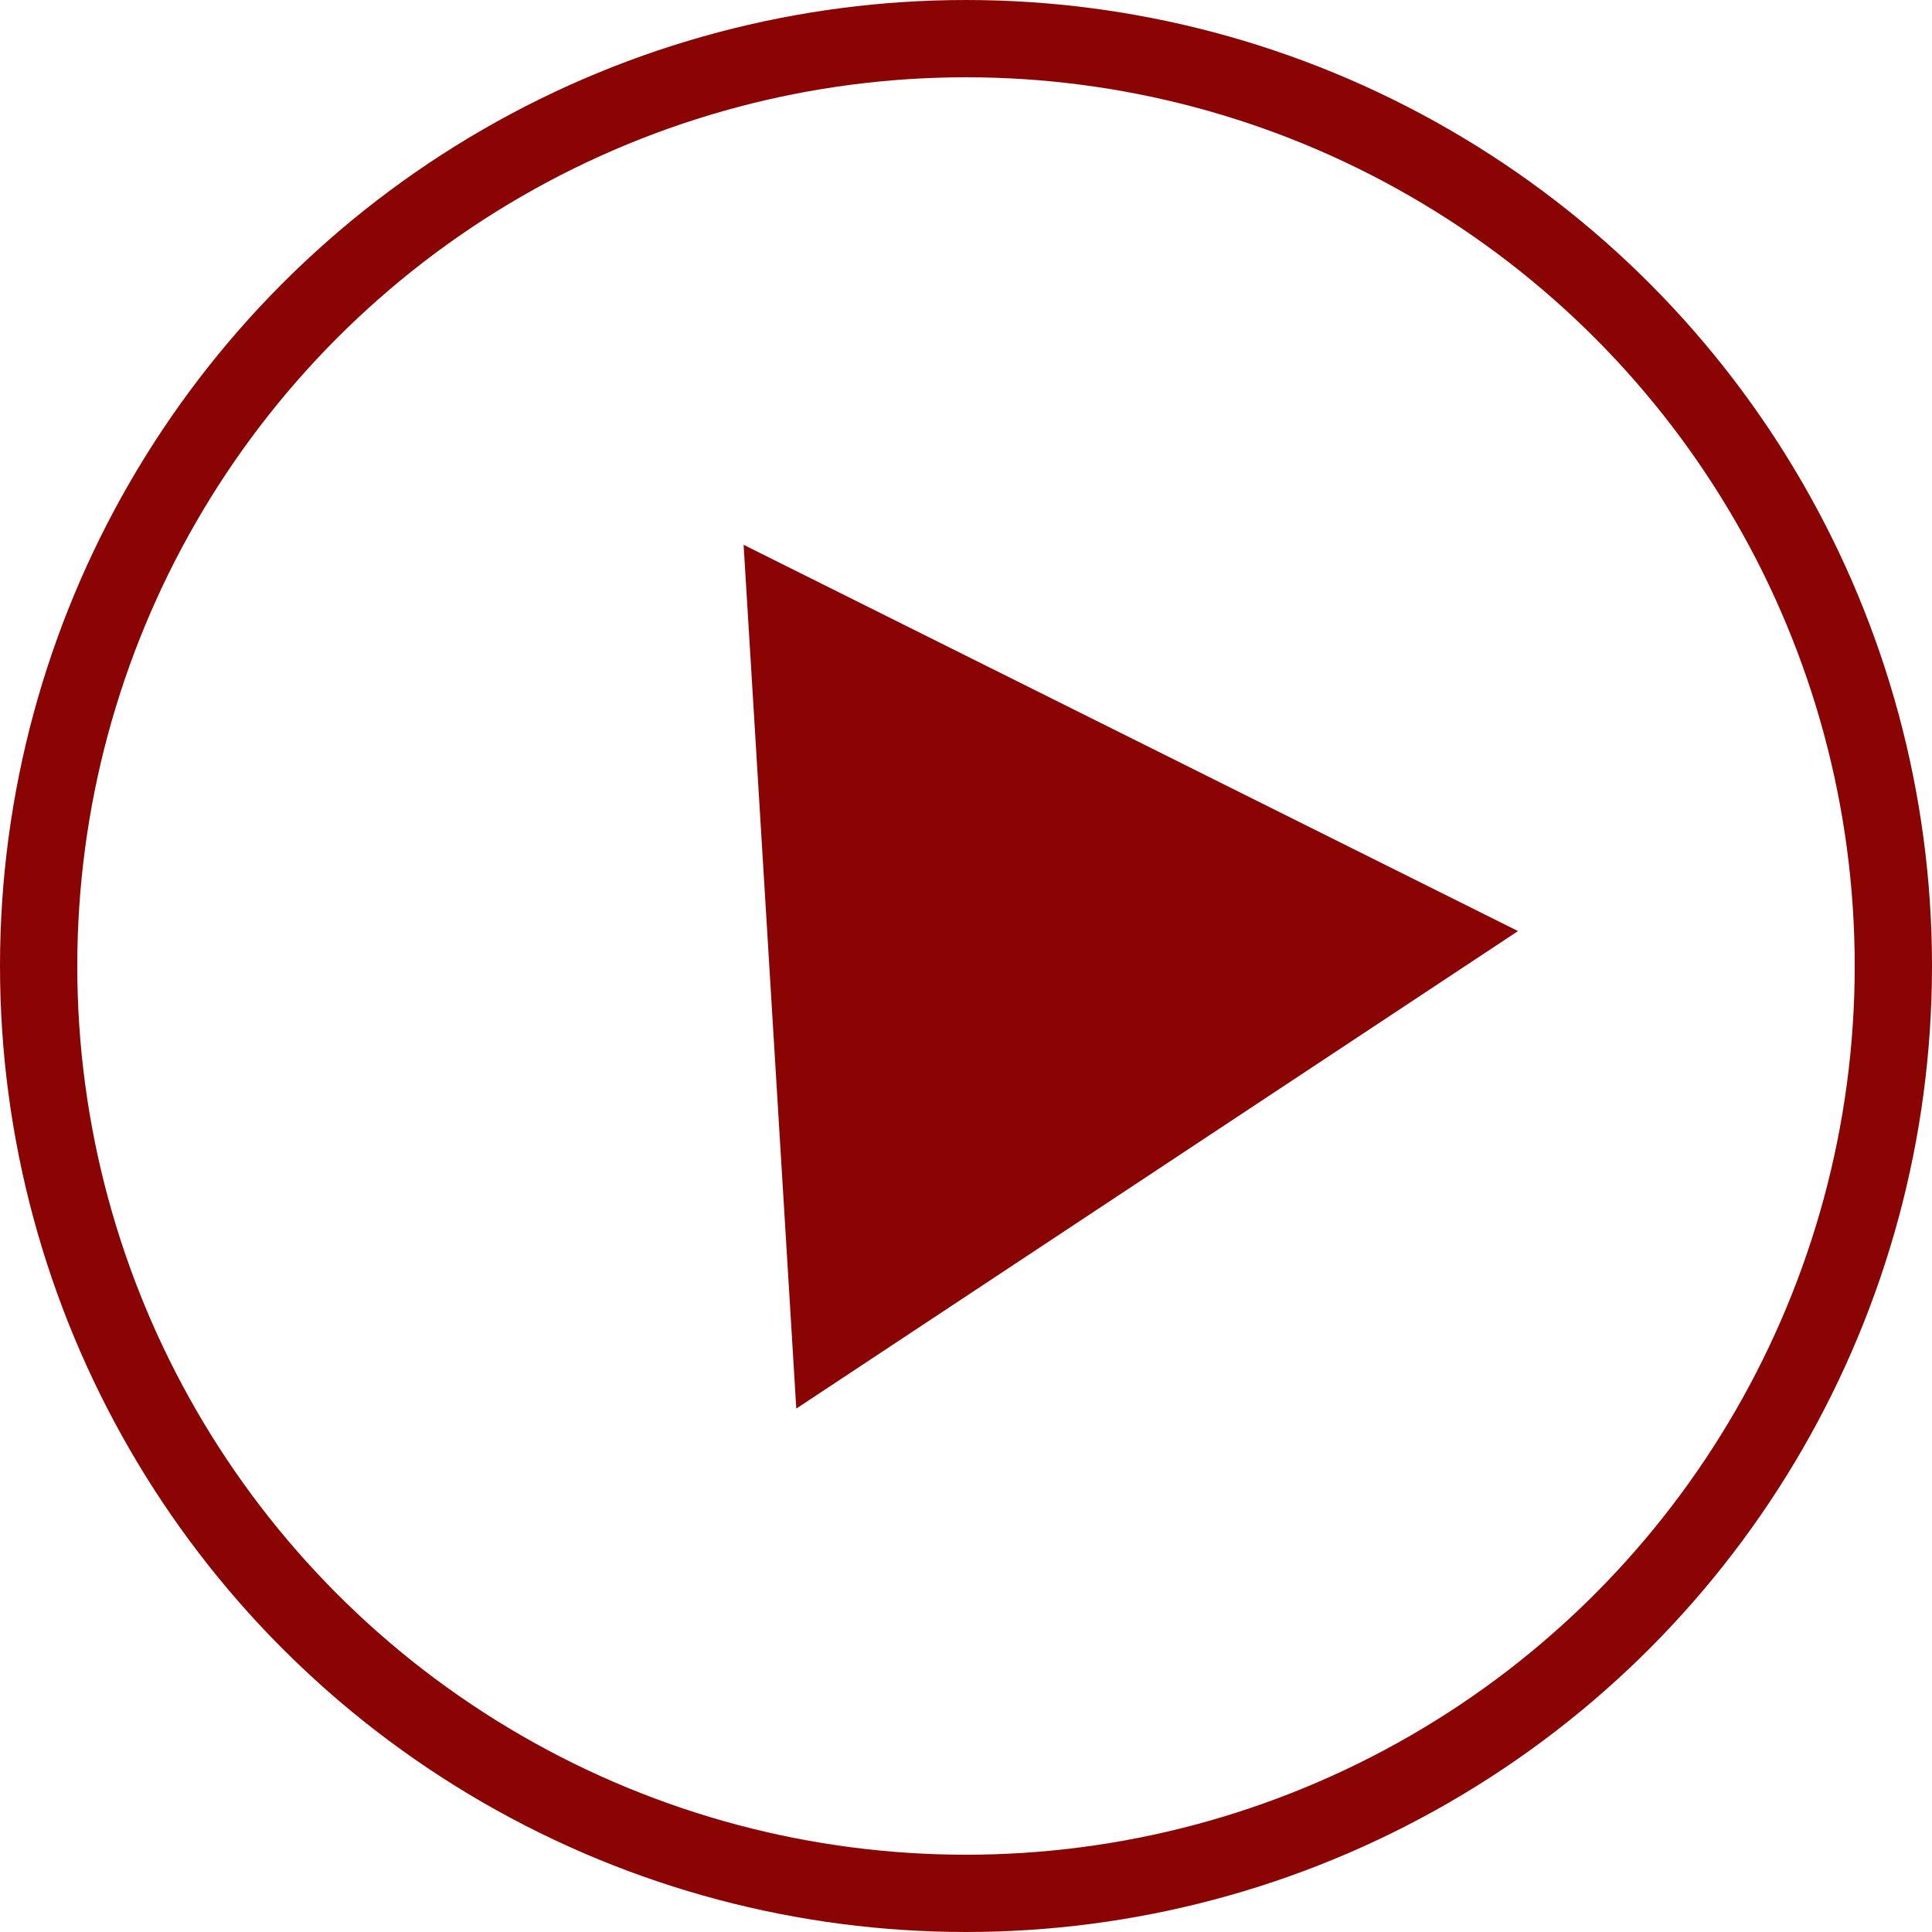
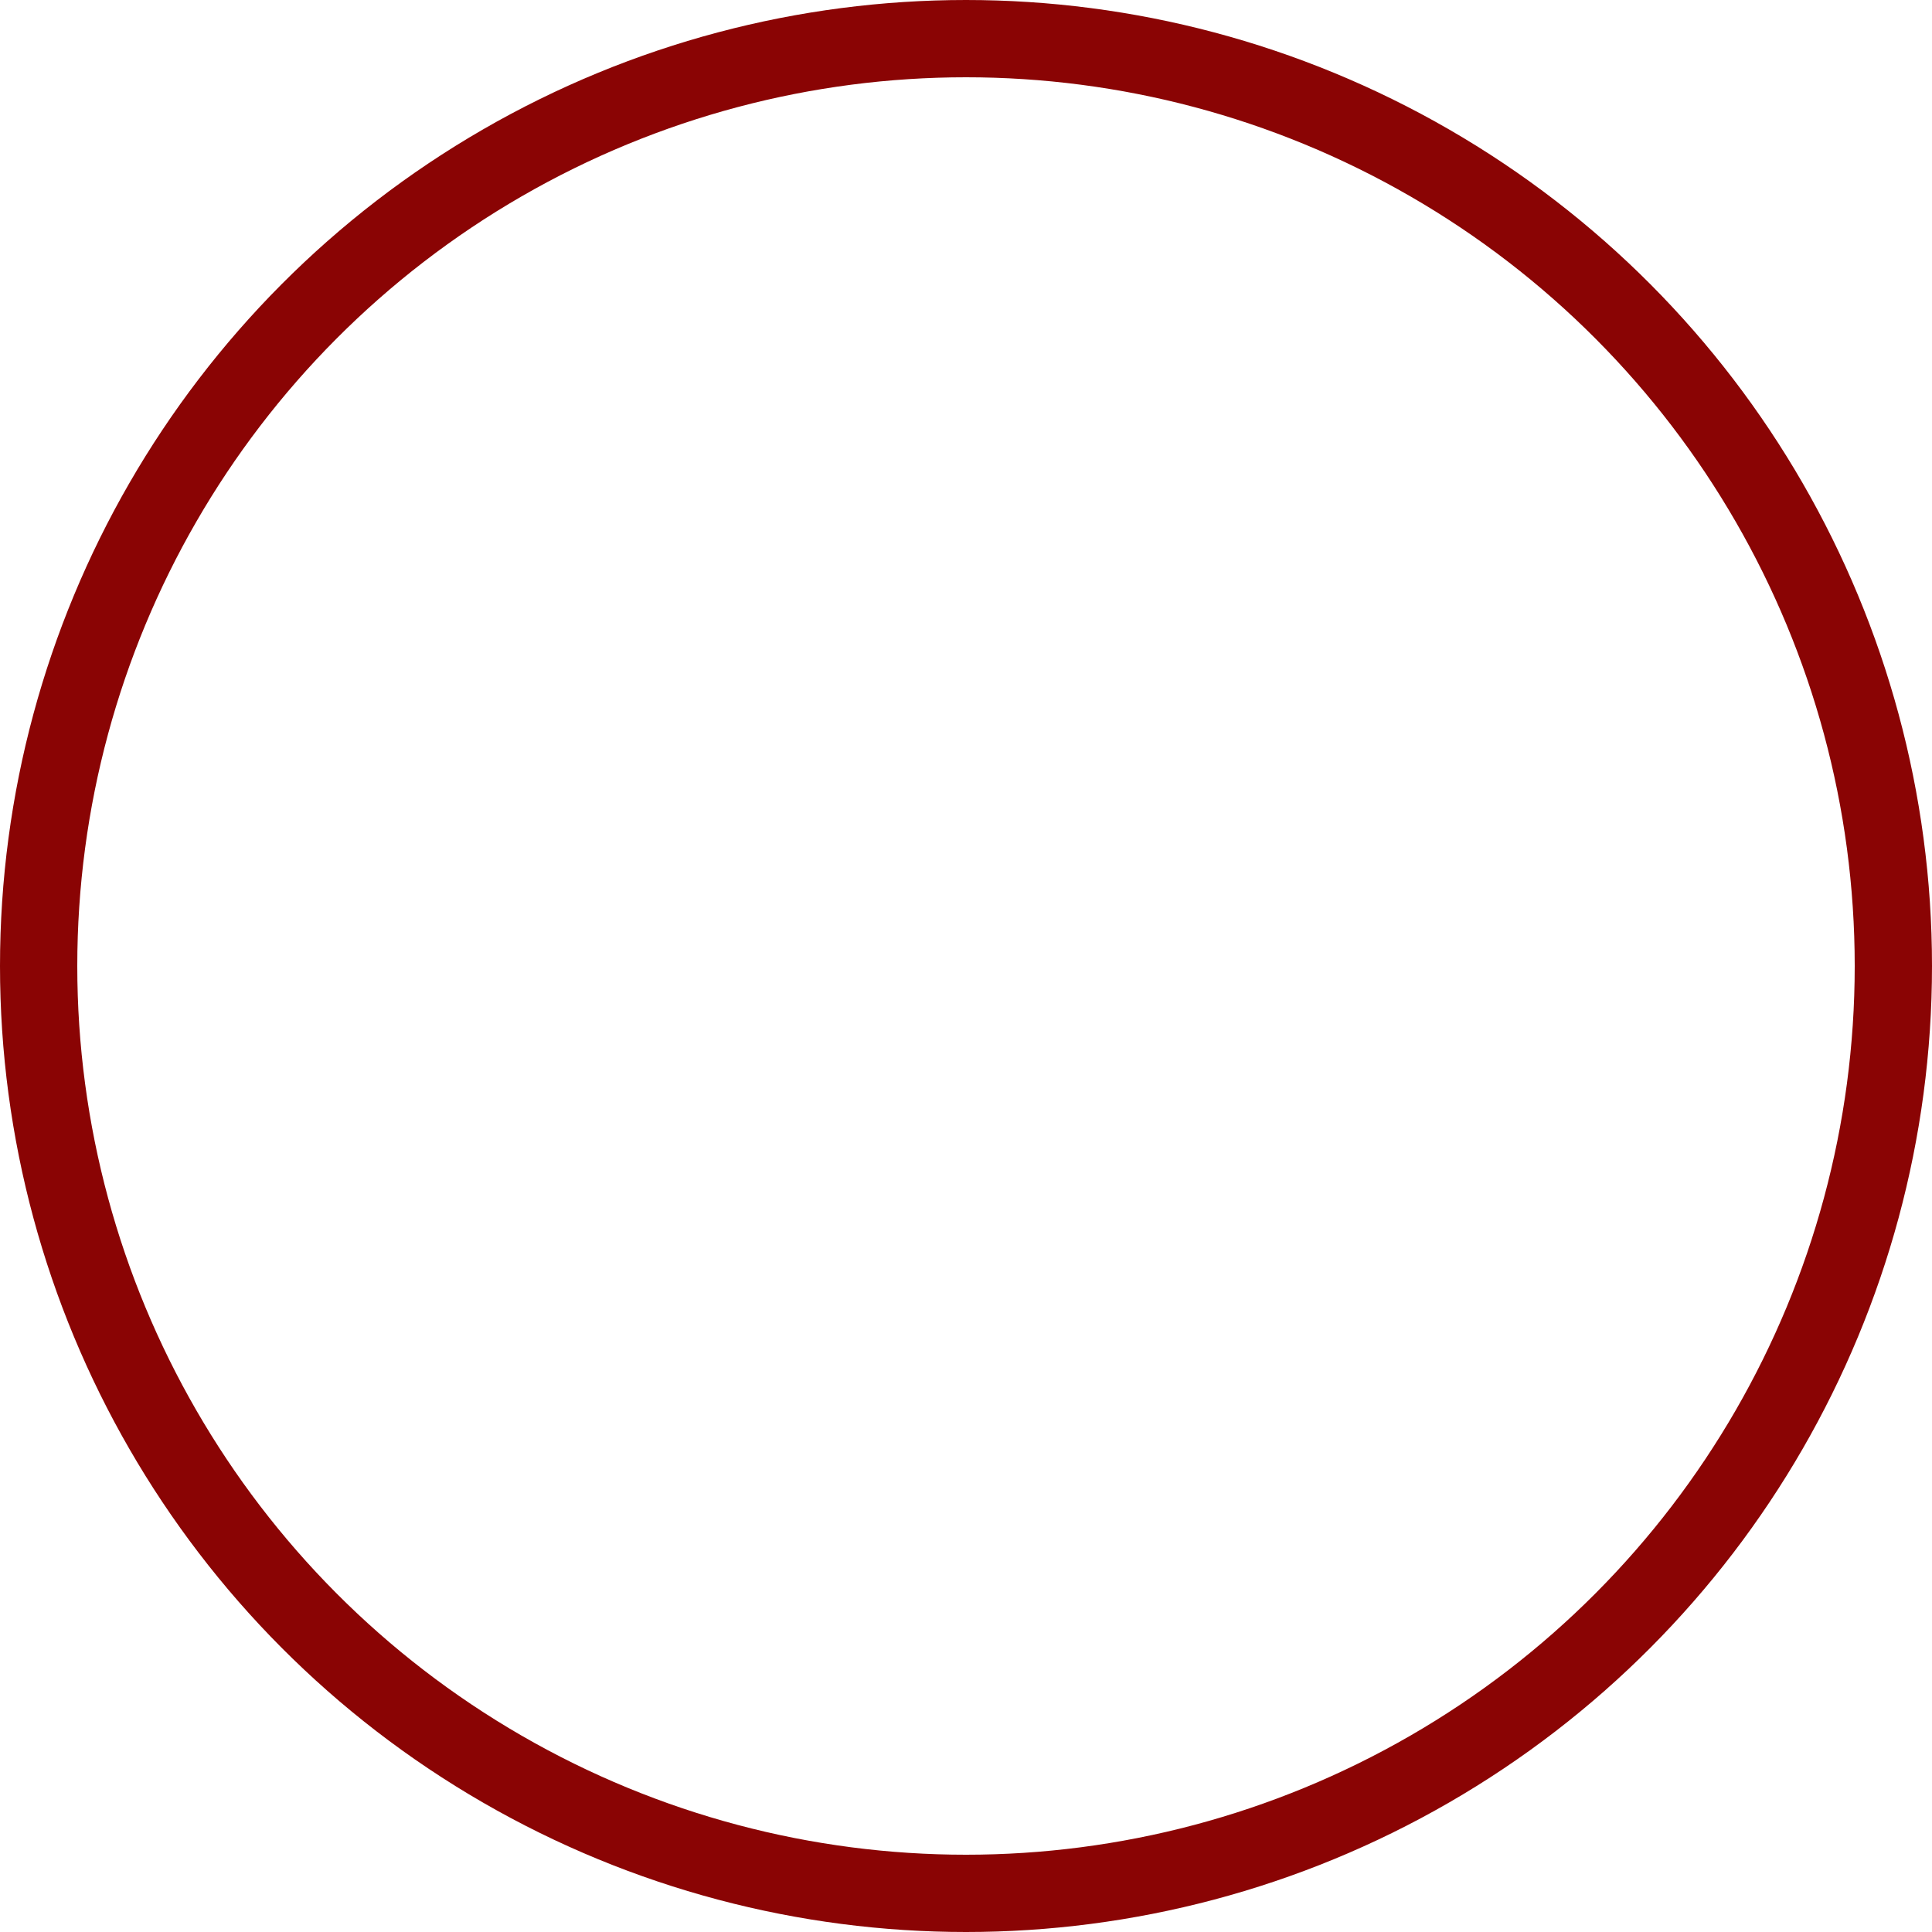
<svg xmlns="http://www.w3.org/2000/svg" width="100" height="100" viewBox="0 0 100 100" fill="none">
  <circle cx="50" cy="50" r="48" stroke="#8A0404" stroke-width="4" />
-   <path d="M38.489 28.199L78.572 48.192L41.216 72.908L38.489 28.199Z" fill="#8A0404" />
</svg>